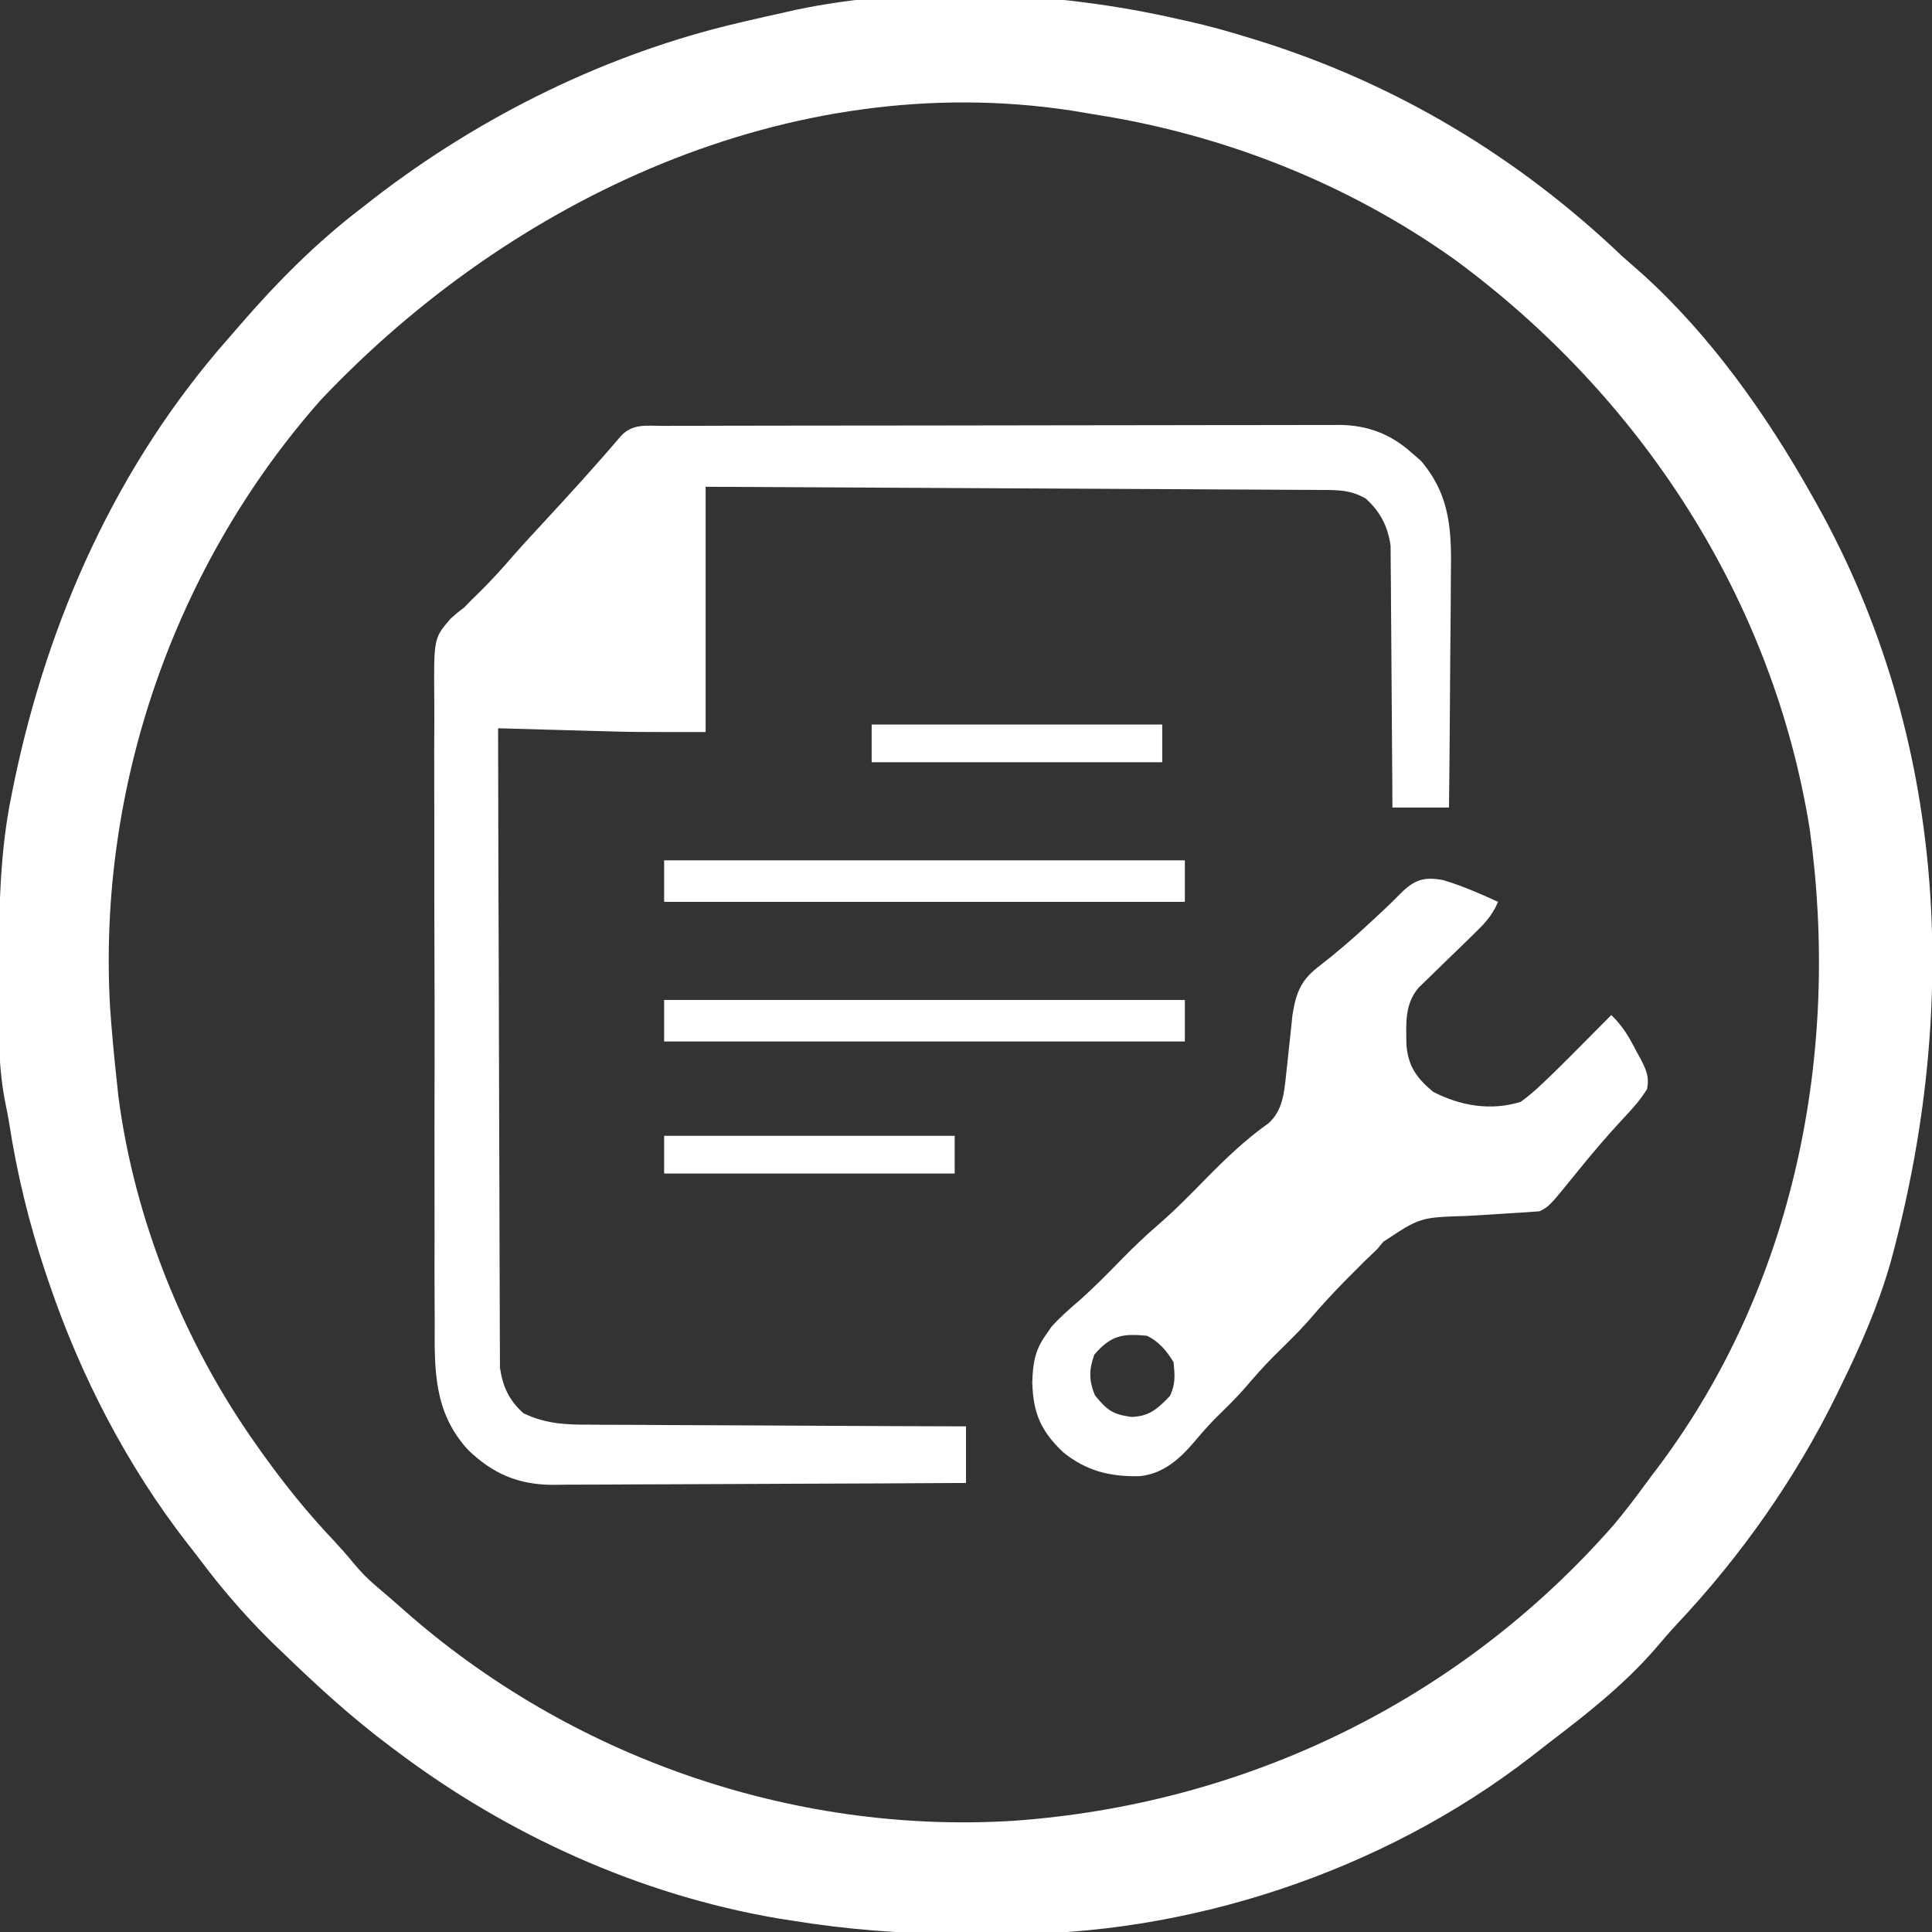
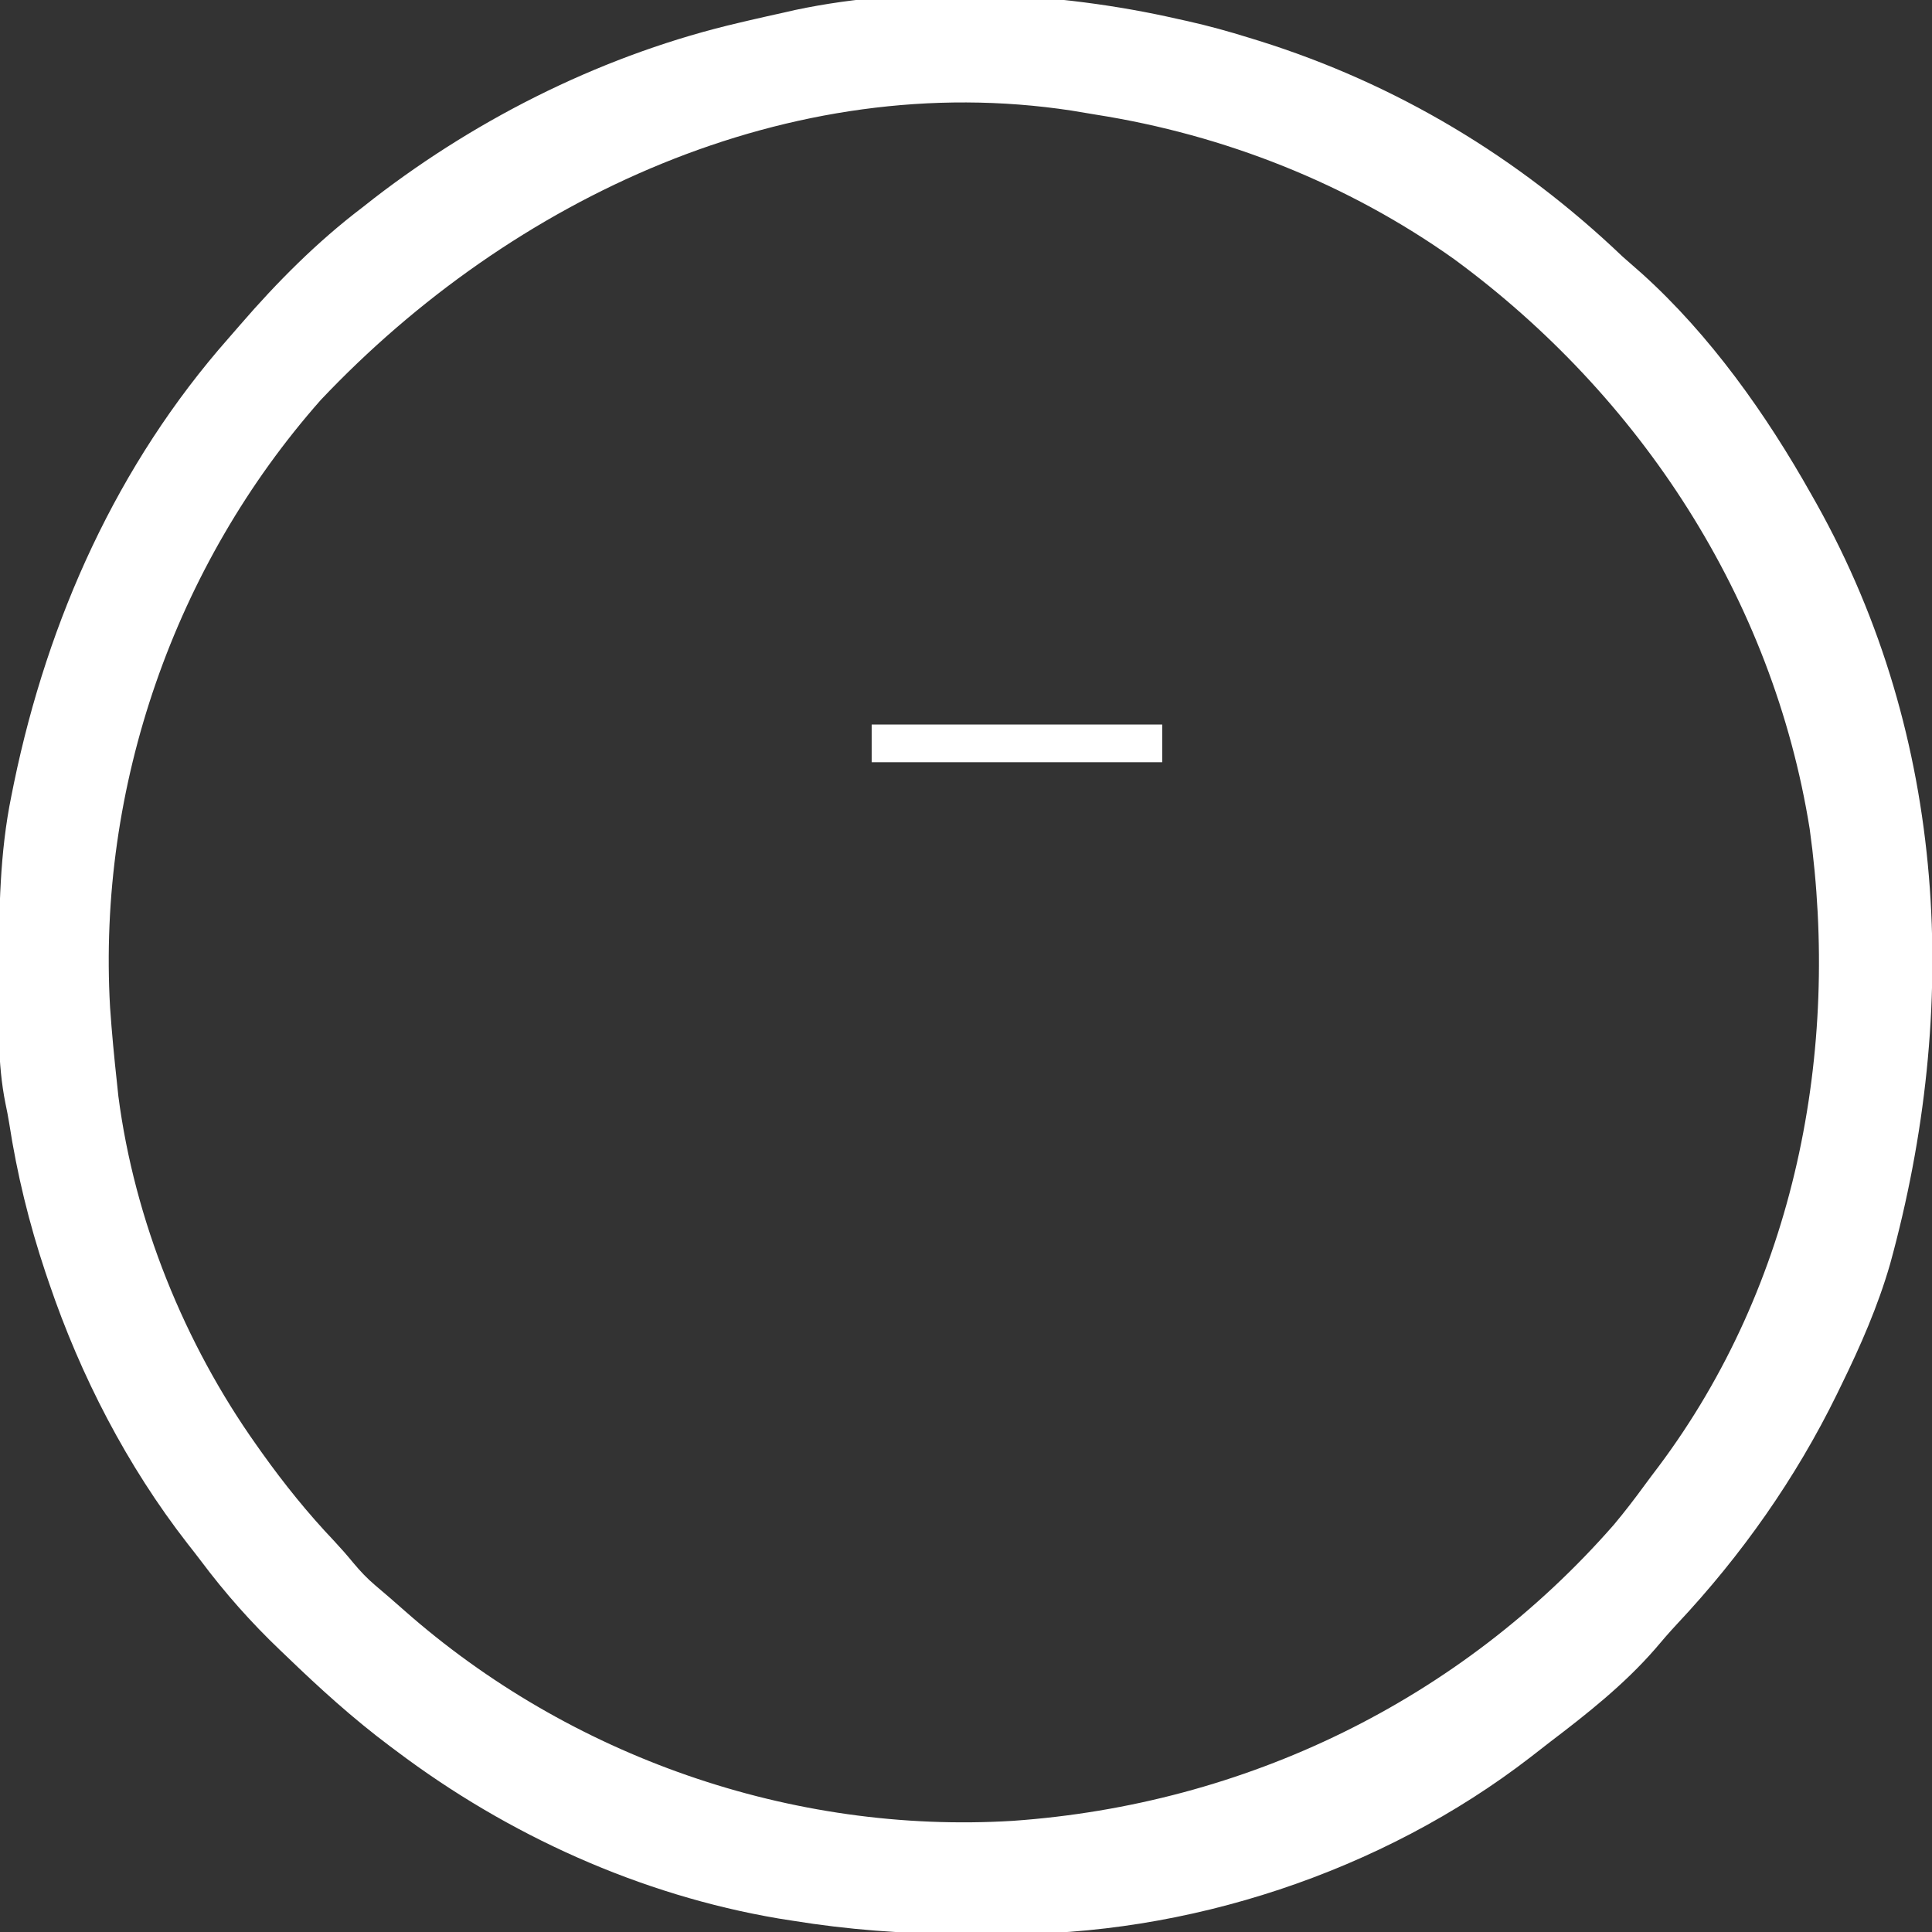
<svg xmlns="http://www.w3.org/2000/svg" version="1.1" width="512" height="512">
  <rect width="100%" height="100%" fill="#333333" stroke="none" />
  <path d="M0 0 C0.898 0.198 1.796 0.395 2.722 0.599 C8.226 1.833 13.616 3.321 19 5 C19.865 5.266 20.731 5.532 21.623 5.807 C58.112 17.229 90.379 36.644 118 63 C119.705 64.504 121.413 66.004 123.125 67.5 C141.201 83.788 156.111 104.844 168 126 C168.467 126.826 168.934 127.652 169.415 128.503 C204.178 190.658 207.513 262.294 188.897 329.984 C185.671 341.144 181.101 351.582 176 362 C175.619 362.787 175.237 363.575 174.844 364.386 C163.897 386.762 149.512 407.188 132.48 425.332 C130.437 427.53 128.489 429.763 126.562 432.062 C118.423 441.398 108.62 449.167 98.79 456.634 C97.043 457.967 95.314 459.322 93.586 460.68 C54.22 491.089 2.479 508.142 -47.051 507.542 C-50.697 507.5 -54.34 507.501 -57.986 507.508 C-72.871 507.468 -87.309 506.384 -102 504 C-103.791 503.718 -103.791 503.718 -105.618 503.431 C-142.297 497.23 -177.374 481.339 -207 459 C-207.568 458.576 -208.136 458.153 -208.721 457.716 C-218.426 450.443 -227.28 442.417 -236 434 C-236.577 433.451 -237.153 432.901 -237.748 432.335 C-245.485 424.95 -252.337 417.212 -258.752 408.654 C-259.914 407.115 -261.104 405.597 -262.297 404.082 C-278.326 383.477 -290.627 359.663 -299 335 C-299.315 334.074 -299.629 333.149 -299.953 332.195 C-304.302 319.169 -307.483 306.164 -309.574 292.591 C-309.854 290.889 -310.174 289.193 -310.537 287.506 C-312.732 276.714 -312.353 265.713 -312.312 254.75 C-312.31 253.672 -312.308 252.594 -312.305 251.484 C-312.25 236.133 -312.082 221.093 -309 206 C-308.764 204.829 -308.527 203.658 -308.284 202.452 C-299.27 158.992 -280.924 118.043 -251.385 84.574 C-250.381 83.432 -249.384 82.284 -248.392 81.131 C-238.604 69.793 -227.943 59.062 -216 50 C-214.967 49.189 -213.935 48.378 -212.871 47.543 C-184.468 25.637 -150.967 9.113 -116 1 C-115.113 0.791 -114.226 0.582 -113.312 0.367 C-110.275 -0.339 -107.233 -1.017 -104.188 -1.688 C-103.252 -1.902 -102.316 -2.117 -101.353 -2.338 C-69.339 -9.147 -31.699 -7.234 0 0 Z M-227 101 C-265.771 144.876 -286.185 203.603 -282.827 262.006 C-282.366 268.687 -281.73 275.344 -281 282 C-280.879 283.152 -280.758 284.305 -280.633 285.492 C-276.36 318.365 -263.141 351.046 -244 378 C-243.514 378.687 -243.028 379.373 -242.527 380.081 C-236.65 388.306 -230.435 396.022 -223.473 403.352 C-221.701 405.249 -220.039 407.137 -218.398 409.141 C-216.522 411.378 -214.777 413.253 -212.562 415.125 C-210.01 417.292 -207.469 419.465 -204.969 421.691 C-161.082 460.505 -102.153 481.112 -43.616 477.544 C17.984 473.224 74.934 445.652 115.701 399.056 C118.524 395.687 121.191 392.219 123.781 388.668 C125.013 386.982 126.272 385.319 127.535 383.656 C163.713 335.347 175.795 273.749 167.586 214.664 C157.823 153.662 122.762 99.929 73.322 63.649 C45.148 43.64 12.507 30.755 -21.524 25.391 C-23.685 25.05 -25.84 24.684 -27.996 24.312 C-102.657 12.936 -176.451 47.552 -227 101 Z " fill="#FFFFFF" transform="translate(312,5)" />
-   <path d="M0 0 C1.176 -0.004 1.176 -0.004 2.376 -0.009 C5.019 -0.018 7.661 -0.019 10.303 -0.021 C12.192 -0.025 14.081 -0.03 15.969 -0.036 C21.112 -0.049 26.255 -0.055 31.398 -0.06 C34.611 -0.063 37.823 -0.067 41.036 -0.071 C51.085 -0.085 61.135 -0.095 71.185 -0.098 C82.788 -0.103 94.391 -0.12 105.994 -0.149 C114.96 -0.171 123.926 -0.181 132.892 -0.182 C138.247 -0.184 143.603 -0.189 148.959 -0.207 C154 -0.224 159.041 -0.226 164.083 -0.217 C165.93 -0.216 167.778 -0.221 169.626 -0.231 C172.155 -0.243 174.682 -0.237 177.211 -0.227 C177.937 -0.235 178.663 -0.243 179.412 -0.251 C186.897 -0.18 193.038 2.137 198.674 7.203 C199.472 7.895 200.27 8.587 201.092 9.301 C209.19 18.905 209.163 28.418 208.975 40.398 C208.965 42.155 208.958 43.912 208.953 45.669 C208.934 50.263 208.885 54.855 208.83 59.448 C208.778 64.148 208.756 68.847 208.73 73.547 C208.677 82.745 208.589 91.943 208.486 101.14 C203.536 101.14 198.586 101.14 193.486 101.14 C193.477 98.966 193.468 96.791 193.458 94.55 C193.424 87.35 193.369 80.149 193.302 72.949 C193.263 68.585 193.231 64.222 193.215 59.857 C193.2 55.643 193.166 51.428 193.118 47.214 C193.103 45.609 193.095 44.005 193.094 42.4 C193.092 40.145 193.065 37.891 193.032 35.636 C193.023 34.355 193.014 33.074 193.005 31.754 C192.268 26.624 190.324 22.811 186.424 19.265 C182.48 16.975 179.147 17.005 174.672 16.982 C173.975 16.977 173.278 16.972 172.56 16.967 C170.22 16.952 167.88 16.944 165.54 16.935 C163.865 16.926 162.19 16.916 160.514 16.905 C155.961 16.878 151.408 16.857 146.854 16.837 C142.098 16.815 137.341 16.788 132.584 16.761 C123.575 16.711 114.565 16.666 105.555 16.623 C95.299 16.574 85.043 16.519 74.787 16.463 C53.686 16.35 32.586 16.243 11.486 16.14 C11.486 37.59 11.486 59.04 11.486 81.14 C-8.051 81.14 -8.051 81.14 -15.486 80.922 C-16.306 80.899 -17.125 80.877 -17.969 80.854 C-20.505 80.785 -23.041 80.713 -25.576 80.64 C-27.329 80.592 -29.083 80.544 -30.836 80.496 C-35.062 80.38 -39.288 80.261 -43.514 80.14 C-43.477 102.576 -43.417 125.011 -43.33 147.447 C-43.29 157.864 -43.258 168.281 -43.243 178.699 C-43.23 187.779 -43.203 196.859 -43.159 205.939 C-43.136 210.747 -43.121 215.554 -43.122 220.361 C-43.123 224.888 -43.105 229.415 -43.073 233.941 C-43.064 235.601 -43.062 237.26 -43.068 238.92 C-43.075 241.191 -43.057 243.46 -43.033 245.731 C-43.029 247 -43.025 248.27 -43.022 249.577 C-42.318 254.513 -40.604 258.302 -36.763 261.68 C-30.986 264.444 -25.761 264.718 -19.416 264.686 C-18.332 264.697 -17.248 264.707 -16.132 264.718 C-12.571 264.747 -9.012 264.749 -5.451 264.75 C-2.974 264.765 -0.497 264.782 1.98 264.8 C8.484 264.844 14.987 264.864 21.491 264.879 C28.134 264.898 34.777 264.94 41.42 264.98 C54.442 265.056 67.464 265.106 80.486 265.14 C80.486 270.09 80.486 275.04 80.486 280.14 C65.239 280.233 49.992 280.304 34.745 280.348 C27.665 280.368 20.585 280.396 13.505 280.442 C6.671 280.486 -0.163 280.51 -6.997 280.52 C-9.603 280.527 -12.209 280.542 -14.815 280.563 C-18.468 280.592 -22.12 280.596 -25.773 280.595 C-26.848 280.609 -27.923 280.623 -29.03 280.638 C-38.174 280.588 -44.83 277.766 -51.489 271.36 C-60.618 261.349 -60.384 250.164 -60.306 237.454 C-60.316 235.485 -60.328 233.516 -60.343 231.547 C-60.374 226.231 -60.368 220.915 -60.353 215.599 C-60.343 211.153 -60.353 206.707 -60.363 202.261 C-60.386 191.773 -60.378 181.286 -60.351 170.798 C-60.323 159.989 -60.342 149.181 -60.386 138.372 C-60.422 129.075 -60.43 119.778 -60.416 110.481 C-60.408 104.935 -60.41 99.39 -60.437 93.844 C-60.461 88.633 -60.451 83.423 -60.415 78.212 C-60.408 76.303 -60.412 74.394 -60.429 72.485 C-60.562 56.27 -60.562 56.27 -56.095 51.083 C-54.227 49.436 -54.227 49.436 -52.514 48.14 C-51.792 47.398 -51.07 46.655 -50.326 45.89 C-49.728 45.313 -49.13 44.735 -48.514 44.14 C-45.365 41.034 -42.436 37.816 -39.553 34.465 C-36.966 31.516 -34.305 28.641 -31.639 25.765 C-24.602 18.17 -17.635 10.522 -10.924 2.637 C-7.827 -0.649 -4.208 -0.005 0 0 Z " fill="#FFFFFF" transform="translate(175.514,112.86)" />
-   <path d="M0 0 C5.023 1.505 9.794 3.583 14.555 5.766 C13.003 9.512 10.699 11.811 7.801 14.609 C6.864 15.526 5.928 16.442 4.963 17.387 C3.475 18.831 1.985 20.272 0.492 21.711 C-0.953 23.108 -2.389 24.515 -3.824 25.922 C-5.117 27.172 -5.117 27.172 -6.436 28.447 C-10.305 32.911 -9.785 38.092 -9.723 43.785 C-9.2 49.405 -7.042 52.423 -2.695 56.078 C4.546 59.838 12.629 61.232 20.555 58.766 C23.463 56.679 25.994 54.261 28.555 51.766 C29.26 51.081 29.965 50.397 30.691 49.692 C32.83 47.588 34.946 45.462 37.055 43.328 C37.782 42.597 38.509 41.865 39.258 41.111 C41.026 39.332 42.791 37.55 44.555 35.766 C47.626 38.658 49.459 41.917 51.367 45.641 C51.873 46.559 51.873 46.559 52.389 47.496 C53.86 50.365 54.67 52.179 54.039 55.391 C52.274 58.214 50.292 60.48 47.992 62.891 C43.659 67.53 39.594 72.305 35.598 77.242 C28.114 86.486 28.114 86.486 25.555 87.766 C23.028 87.978 20.515 88.14 17.984 88.273 C16.432 88.373 14.88 88.475 13.328 88.578 C10.886 88.738 8.446 88.89 6.002 89.011 C-6.107 89.385 -6.107 89.385 -15.882 95.871 C-16.656 96.809 -16.656 96.809 -17.445 97.766 C-18.562 98.858 -19.688 99.94 -20.824 101.012 C-21.889 102.072 -22.95 103.136 -24.008 104.203 C-24.853 105.052 -24.853 105.052 -25.716 105.917 C-29.194 109.432 -32.507 113.037 -35.707 116.809 C-38.659 120.132 -41.87 123.197 -45.031 126.32 C-47.733 129.057 -50.236 131.915 -52.734 134.836 C-55.188 137.603 -57.83 140.162 -60.469 142.75 C-62.443 144.763 -64.256 146.858 -66.07 149.016 C-69.948 153.522 -74.21 157.323 -80.391 157.969 C-88.283 158.138 -94.551 156.613 -100.758 151.578 C-106.603 145.966 -108.652 141.28 -108.883 133.141 C-108.72 128.291 -108.289 124.828 -105.445 120.766 C-104.888 119.961 -104.332 119.157 -103.758 118.328 C-101.331 115.638 -98.738 113.397 -95.984 111.051 C-92.071 107.529 -88.403 103.766 -84.721 100.004 C-81.753 96.993 -78.738 94.112 -75.531 91.355 C-71.143 87.569 -67.119 83.471 -63.07 79.328 C-57.724 73.896 -52.466 68.813 -46.23 64.406 C-42.638 61.104 -42.151 56.69 -41.664 52.02 C-41.544 50.935 -41.424 49.85 -41.301 48.732 C-41.183 47.609 -41.066 46.486 -40.945 45.328 C-40.712 43.1 -40.472 40.872 -40.227 38.645 C-40.073 37.168 -40.073 37.168 -39.916 35.662 C-38.93 29.593 -37.587 26.34 -32.633 22.641 C-28.117 19.133 -23.87 15.485 -19.695 11.578 C-19.14 11.066 -18.584 10.554 -18.011 10.026 C-15.748 7.938 -13.524 5.848 -11.383 3.633 C-7.603 -0.129 -5.073 -0.948 0 0 Z M-92.445 125.766 C-93.87 129.735 -93.898 132.694 -92.258 136.578 C-89.09 140.402 -87.652 141.61 -82.57 142.266 C-77.803 142.105 -75.709 140.108 -72.445 136.766 C-70.871 133.617 -71.097 131.246 -71.445 127.766 C-73.218 124.789 -75.301 122.338 -78.445 120.766 C-84.859 120.124 -88.026 120.592 -92.445 125.766 Z " fill="#FFFFFF" transform="translate(382.445,233.234)" />
-   <path d="M0 0 C45.54 0 91.08 0 138 0 C138 3.63 138 7.26 138 11 C92.46 11 46.92 11 0 11 C0 7.37 0 3.74 0 0 Z " fill="#FFFFFF" transform="translate(176,265)" />
-   <path d="M0 0 C45.54 0 91.08 0 138 0 C138 3.63 138 7.26 138 11 C92.46 11 46.92 11 0 11 C0 7.37 0 3.74 0 0 Z " fill="#FFFFFF" transform="translate(176,228)" />
-   <path d="M0 0 C25.41 0 50.82 0 77 0 C77 3.3 77 6.6 77 10 C51.59 10 26.18 10 0 10 C0 6.7 0 3.4 0 0 Z " fill="#FFFFFF" transform="translate(176,301)" />
  <path d="M0 0 C25.41 0 50.82 0 77 0 C77 3.3 77 6.6 77 10 C51.59 10 26.18 10 0 10 C0 6.7 0 3.4 0 0 Z " fill="#FFFFFF" transform="translate(231,192)" />
</svg>